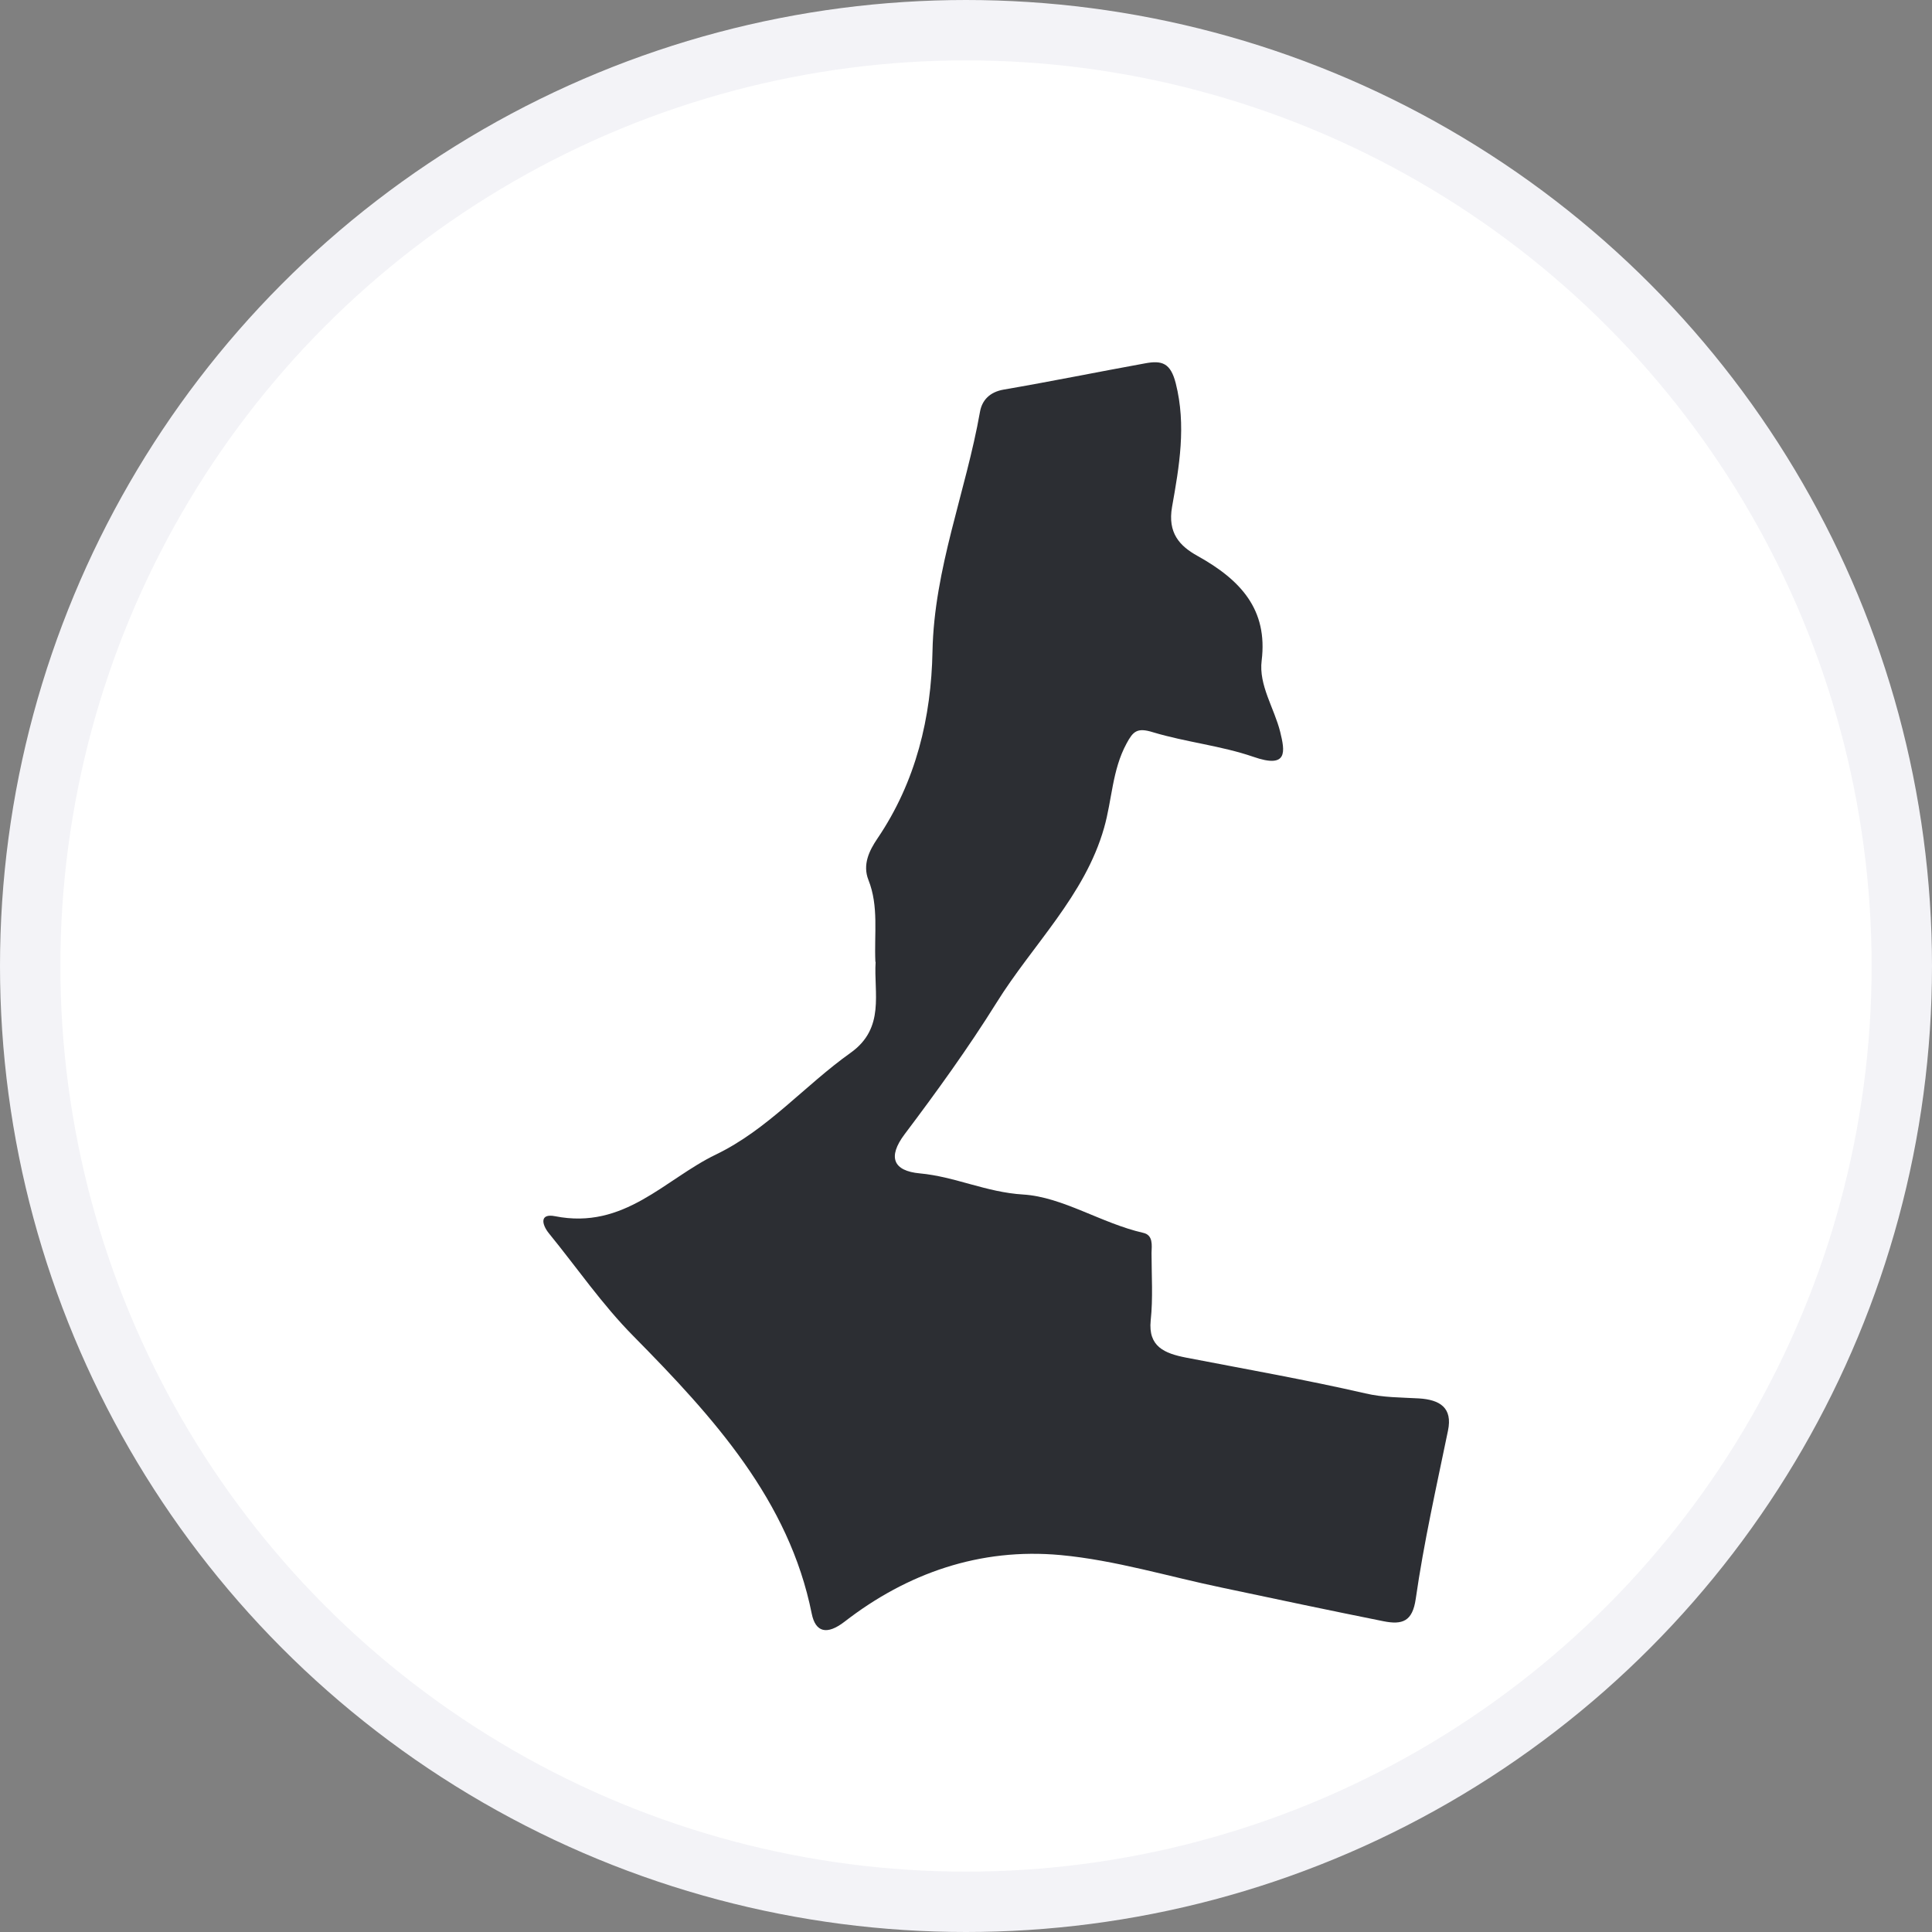
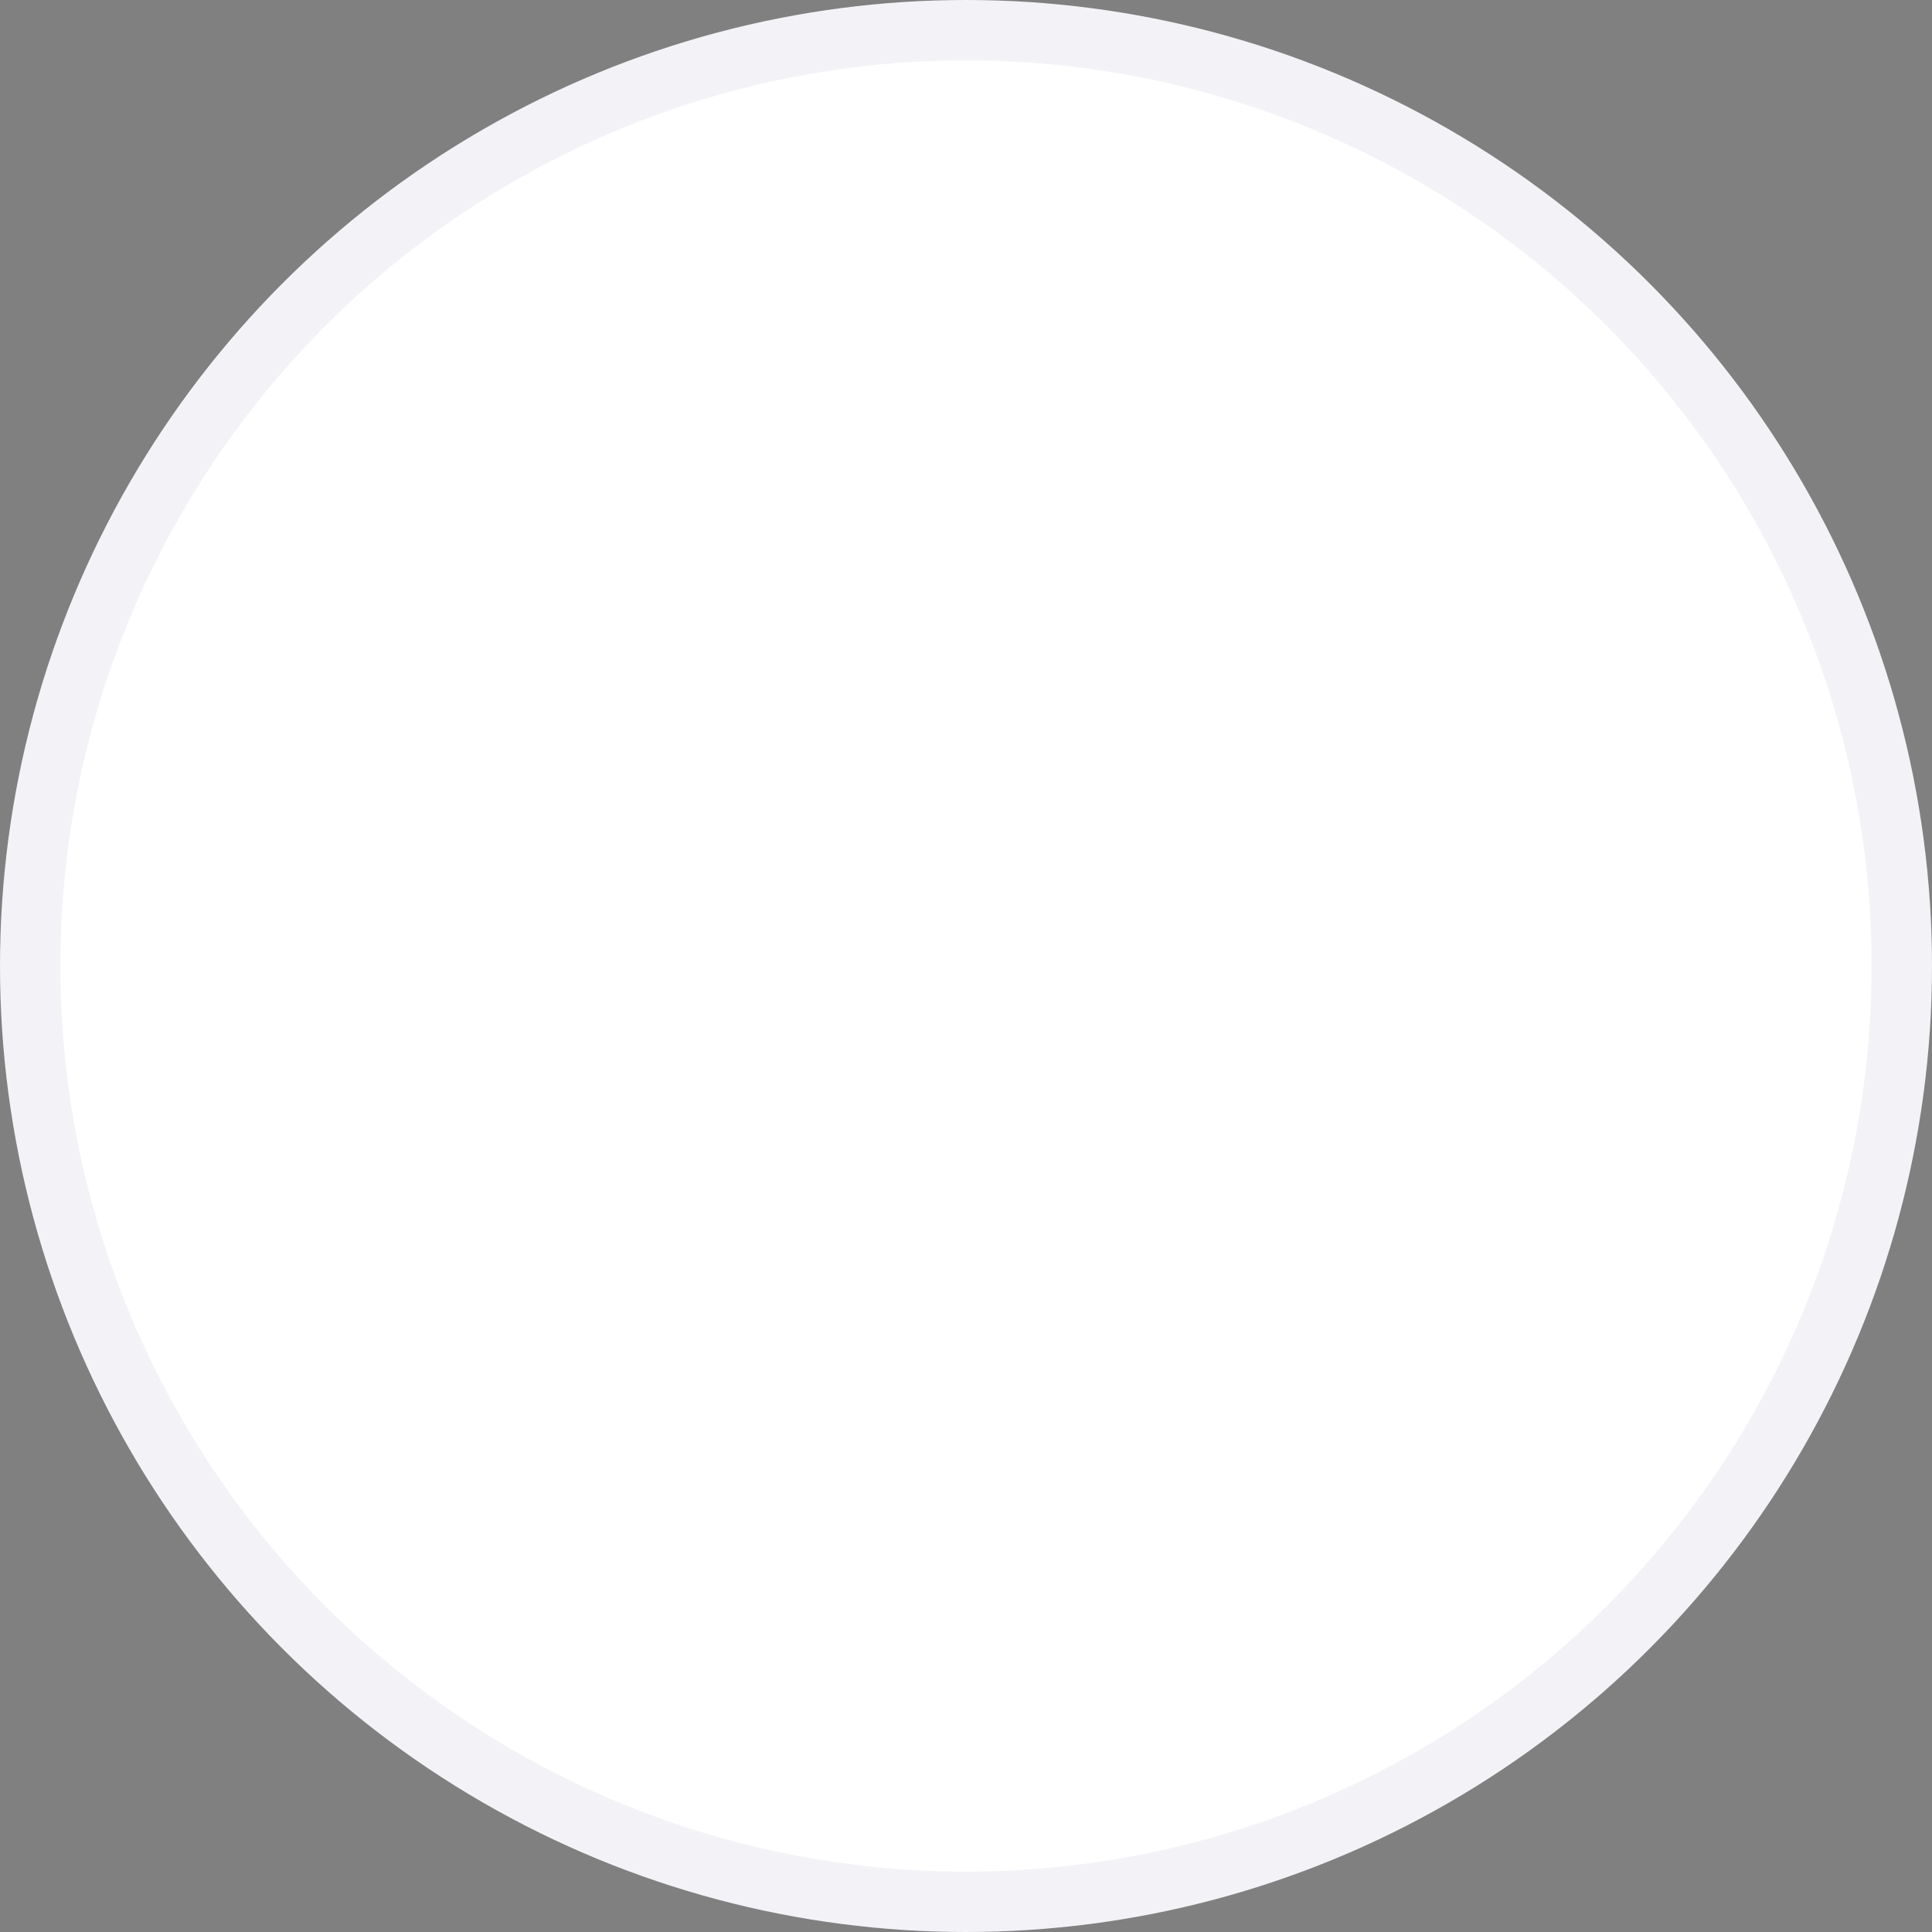
<svg xmlns="http://www.w3.org/2000/svg" width="32" height="32" viewBox="0 0 32 32" fill="none">
  <rect x="0" y="0" width="32" height="32" fill="#808080" stroke="none" />
  <circle cx="16" cy="16" r="15.5" fill="white" stroke="#F3F3F7" />
-   <path d="M14.499 15.93C14.478 15.463 14.557 15.012 14.384 14.575C14.283 14.32 14.398 14.088 14.532 13.89C15.175 12.942 15.424 11.877 15.445 10.791C15.471 9.417 15.998 8.146 16.232 6.819C16.265 6.637 16.384 6.493 16.629 6.452C17.409 6.318 18.185 6.16 18.962 6.019C19.247 5.965 19.388 6.012 19.474 6.348C19.651 7.047 19.532 7.726 19.413 8.395C19.337 8.828 19.539 9.044 19.835 9.208C20.554 9.608 21.001 10.099 20.897 10.942C20.846 11.349 21.106 11.729 21.204 12.122C21.283 12.445 21.337 12.737 20.759 12.535C20.225 12.351 19.644 12.293 19.099 12.129C18.832 12.045 18.767 12.115 18.658 12.317C18.42 12.757 18.42 13.248 18.287 13.712C17.969 14.834 17.102 15.648 16.503 16.612C16.037 17.358 15.518 18.077 14.983 18.787C14.698 19.166 14.795 19.395 15.236 19.435C15.821 19.489 16.333 19.748 16.947 19.785C17.601 19.825 18.243 20.262 18.936 20.42C19.102 20.457 19.077 20.625 19.073 20.753C19.073 21.126 19.099 21.502 19.059 21.872C19.016 22.302 19.283 22.416 19.648 22.487C20.637 22.678 21.63 22.853 22.611 23.078C22.911 23.149 23.204 23.145 23.5 23.162C23.85 23.183 24.063 23.317 23.983 23.697C23.792 24.624 23.583 25.549 23.449 26.483C23.395 26.856 23.229 26.916 22.911 26.852C22.023 26.674 21.135 26.486 20.247 26.298C19.355 26.113 18.471 25.841 17.568 25.757C16.229 25.633 15.023 26.059 13.99 26.859C13.694 27.088 13.507 27.034 13.445 26.728C13.07 24.853 11.821 23.478 10.492 22.131C9.972 21.606 9.557 20.998 9.091 20.427C8.972 20.279 8.936 20.094 9.192 20.144C10.341 20.373 11.008 19.533 11.857 19.123C12.716 18.709 13.326 17.98 14.091 17.436C14.665 17.026 14.47 16.444 14.503 15.933L14.499 15.93Z" fill="#2C2E33" />
</svg>